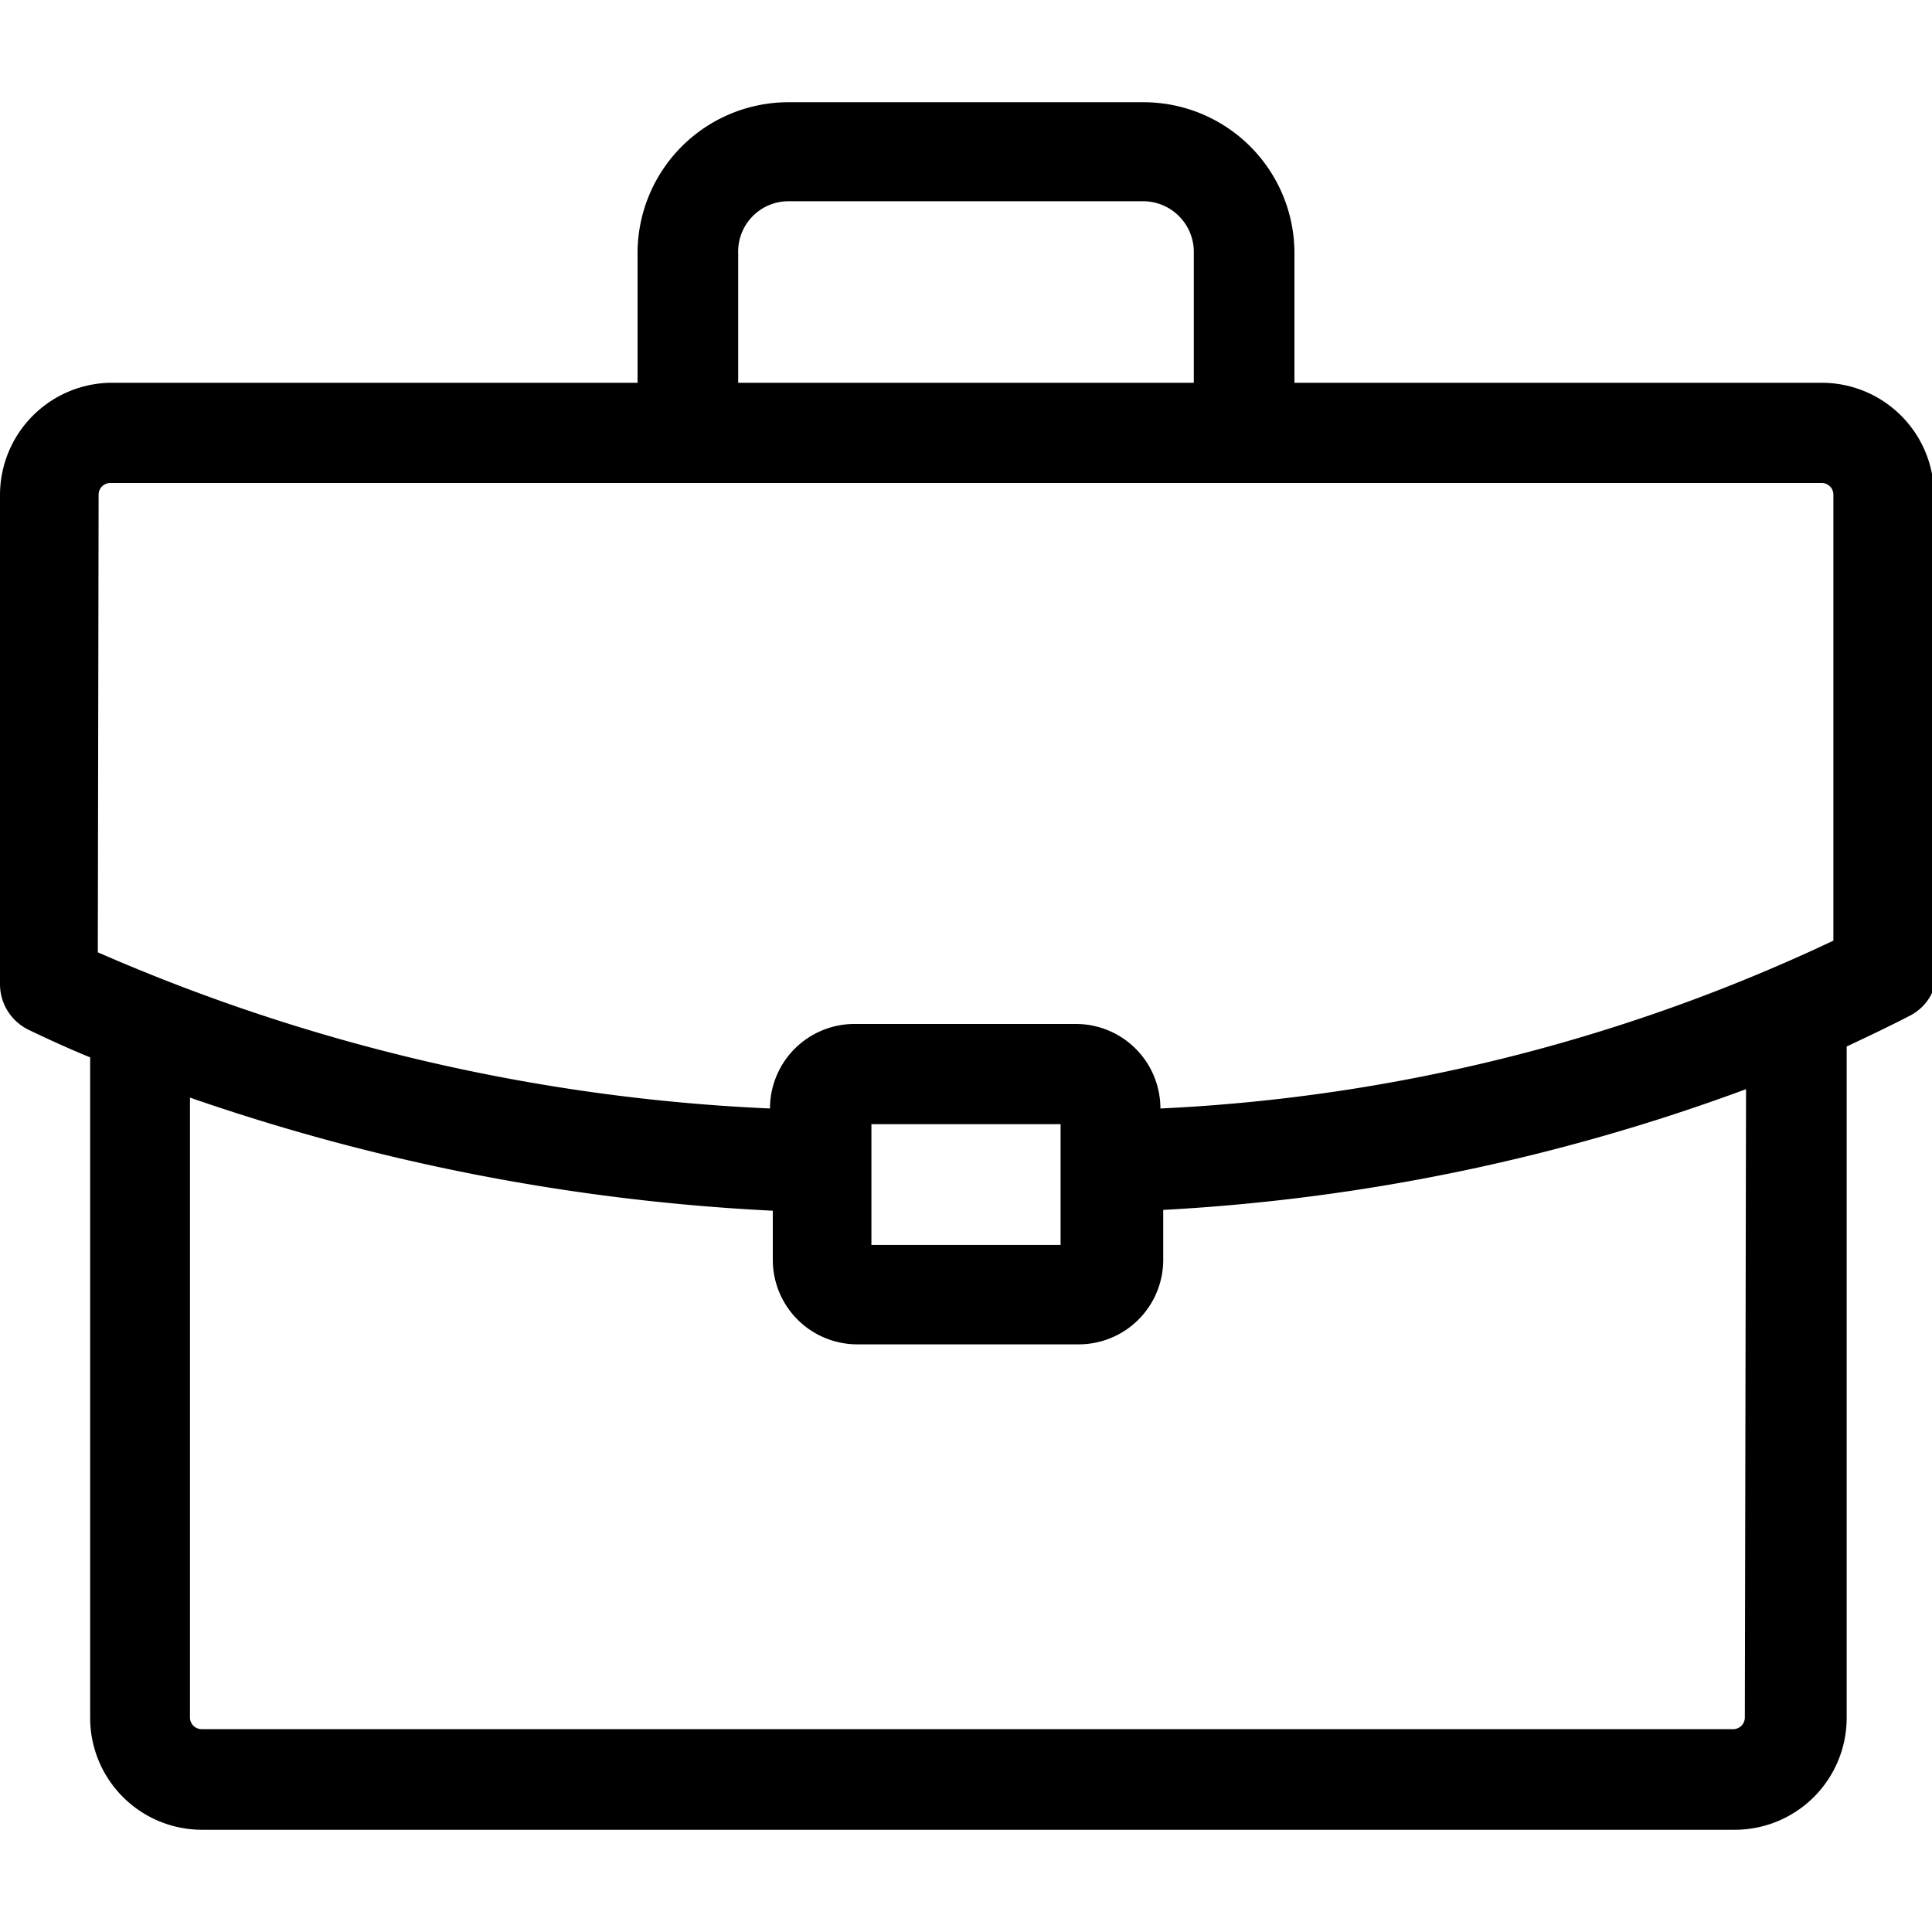
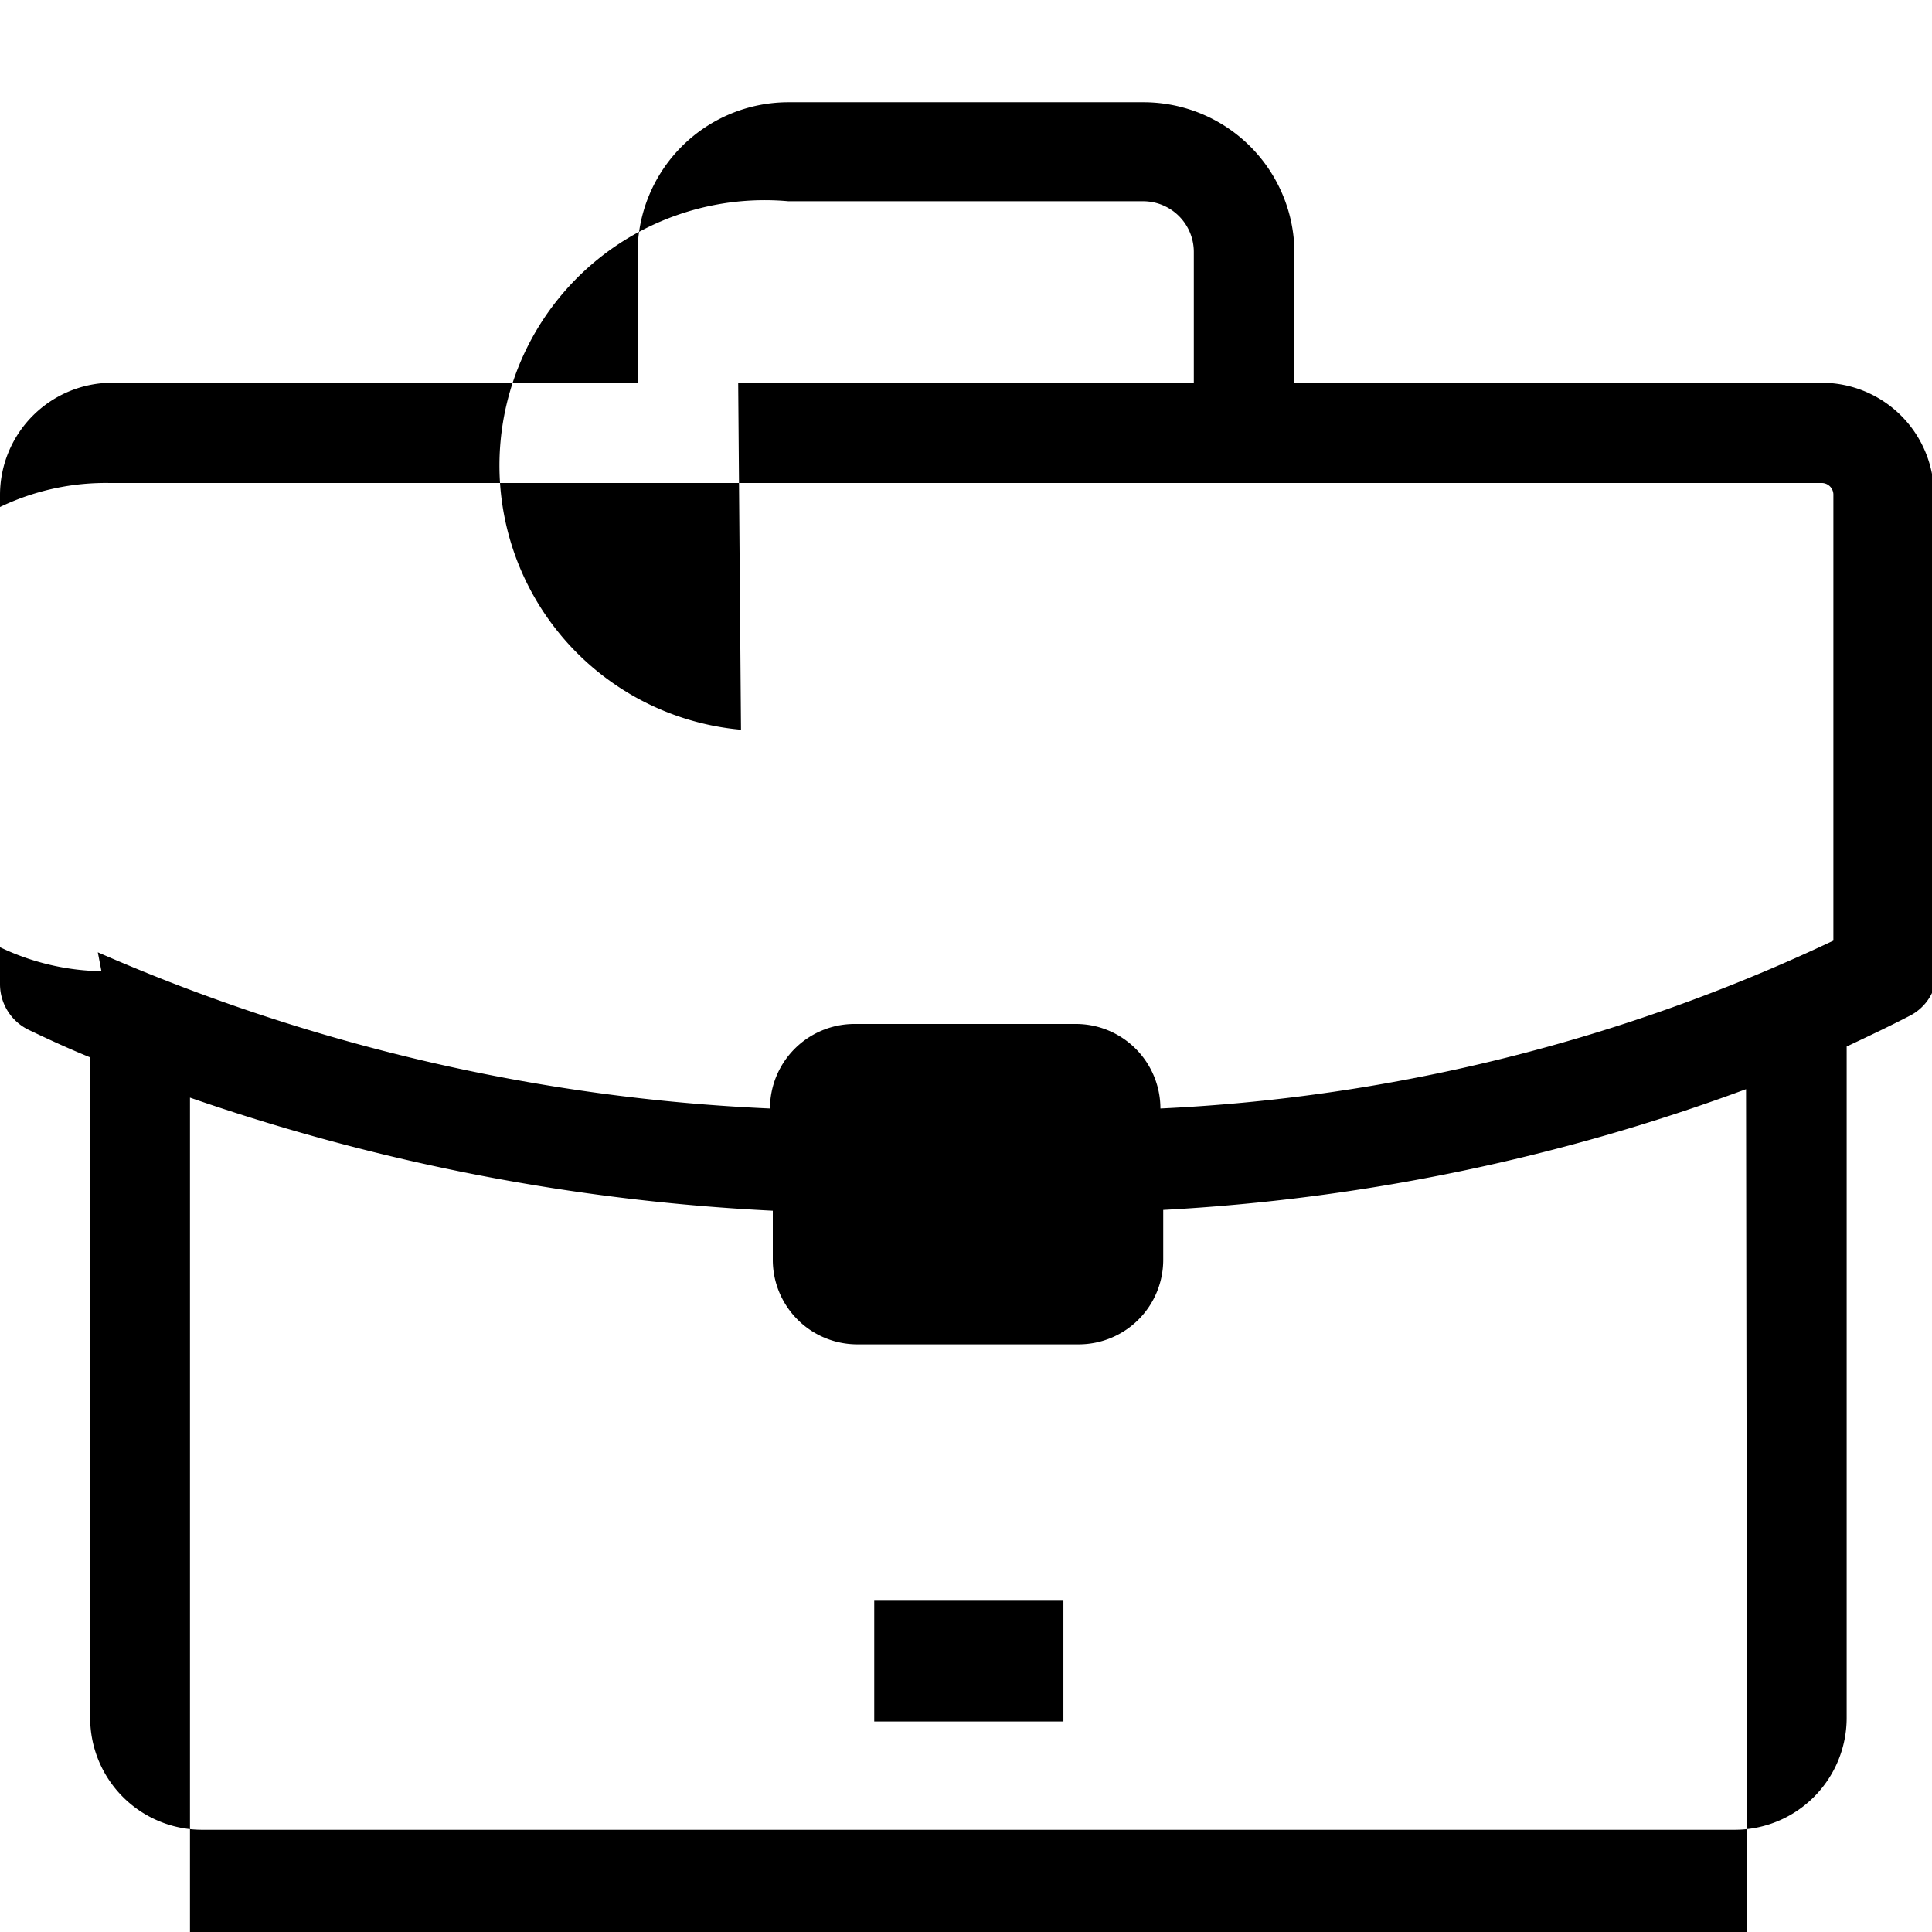
<svg xmlns="http://www.w3.org/2000/svg" id="Layer_1" data-name="Layer 1" viewBox="0 0 48 48">
-   <path d="M48.05,12.29a2.79,2.79,0,0,0-2.78-2.78H32.16V6.29a3.75,3.75,0,0,0-3.75-3.75H19.59a3.75,3.75,0,0,0-3.75,3.75V9.51H2.73A2.79,2.79,0,0,0,0,12.29l0,12.16a1.26,1.26,0,0,0,.7,1.13c.5.24,1,.47,1.54.69V42.68A2.78,2.78,0,0,0,5,45.46h38.1a2.78,2.78,0,0,0,2.78-2.78V26c.53-.25,1.06-.5,1.58-.77a1.23,1.23,0,0,0,.66-1.1Zm-29.71-6A1.25,1.25,0,0,1,19.59,5h8.82a1.26,1.26,0,0,1,1.25,1.25V9.51H18.34Zm-15.89,6A.29.29,0,0,1,2.73,12H45.27a.29.29,0,0,1,.28.28l0,11.09a43.89,43.89,0,0,1-16.72,4.17v0a2.1,2.1,0,0,0-2.1-2.1h-5.5a2.1,2.1,0,0,0-2.1,2.1v0A46.79,46.79,0,0,1,2.43,23.66Zm23.9,15.64v3h-4.7v-3Zm17,14.75a.29.29,0,0,1-.28.28H5a.29.29,0,0,1-.28-.28V27.27a52,52,0,0,0,14.48,2.81V31.3a2.1,2.1,0,0,0,2.1,2.1h5.5a2.1,2.1,0,0,0,2.1-2.1V30.06a49.33,49.33,0,0,0,14.48-3Z" />
+   <path d="M48.05,12.29a2.79,2.79,0,0,0-2.78-2.78H32.16V6.29a3.75,3.75,0,0,0-3.75-3.75H19.59a3.75,3.75,0,0,0-3.75,3.75V9.51H2.73A2.79,2.79,0,0,0,0,12.29l0,12.16a1.26,1.26,0,0,0,.7,1.13c.5.24,1,.47,1.54.69V42.68A2.78,2.78,0,0,0,5,45.46h38.1a2.78,2.78,0,0,0,2.78-2.78V26c.53-.25,1.06-.5,1.58-.77a1.23,1.23,0,0,0,.66-1.1m-29.71-6A1.25,1.25,0,0,1,19.59,5h8.82a1.26,1.26,0,0,1,1.25,1.25V9.51H18.34Zm-15.89,6A.29.29,0,0,1,2.73,12H45.27a.29.29,0,0,1,.28.28l0,11.09a43.89,43.89,0,0,1-16.72,4.17v0a2.1,2.1,0,0,0-2.1-2.1h-5.5a2.1,2.1,0,0,0-2.1,2.1v0A46.79,46.79,0,0,1,2.43,23.66Zm23.9,15.64v3h-4.7v-3Zm17,14.75a.29.29,0,0,1-.28.28H5a.29.29,0,0,1-.28-.28V27.27a52,52,0,0,0,14.48,2.81V31.3a2.1,2.1,0,0,0,2.1,2.1h5.5a2.1,2.1,0,0,0,2.1-2.1V30.06a49.33,49.33,0,0,0,14.48-3Z" />
</svg>